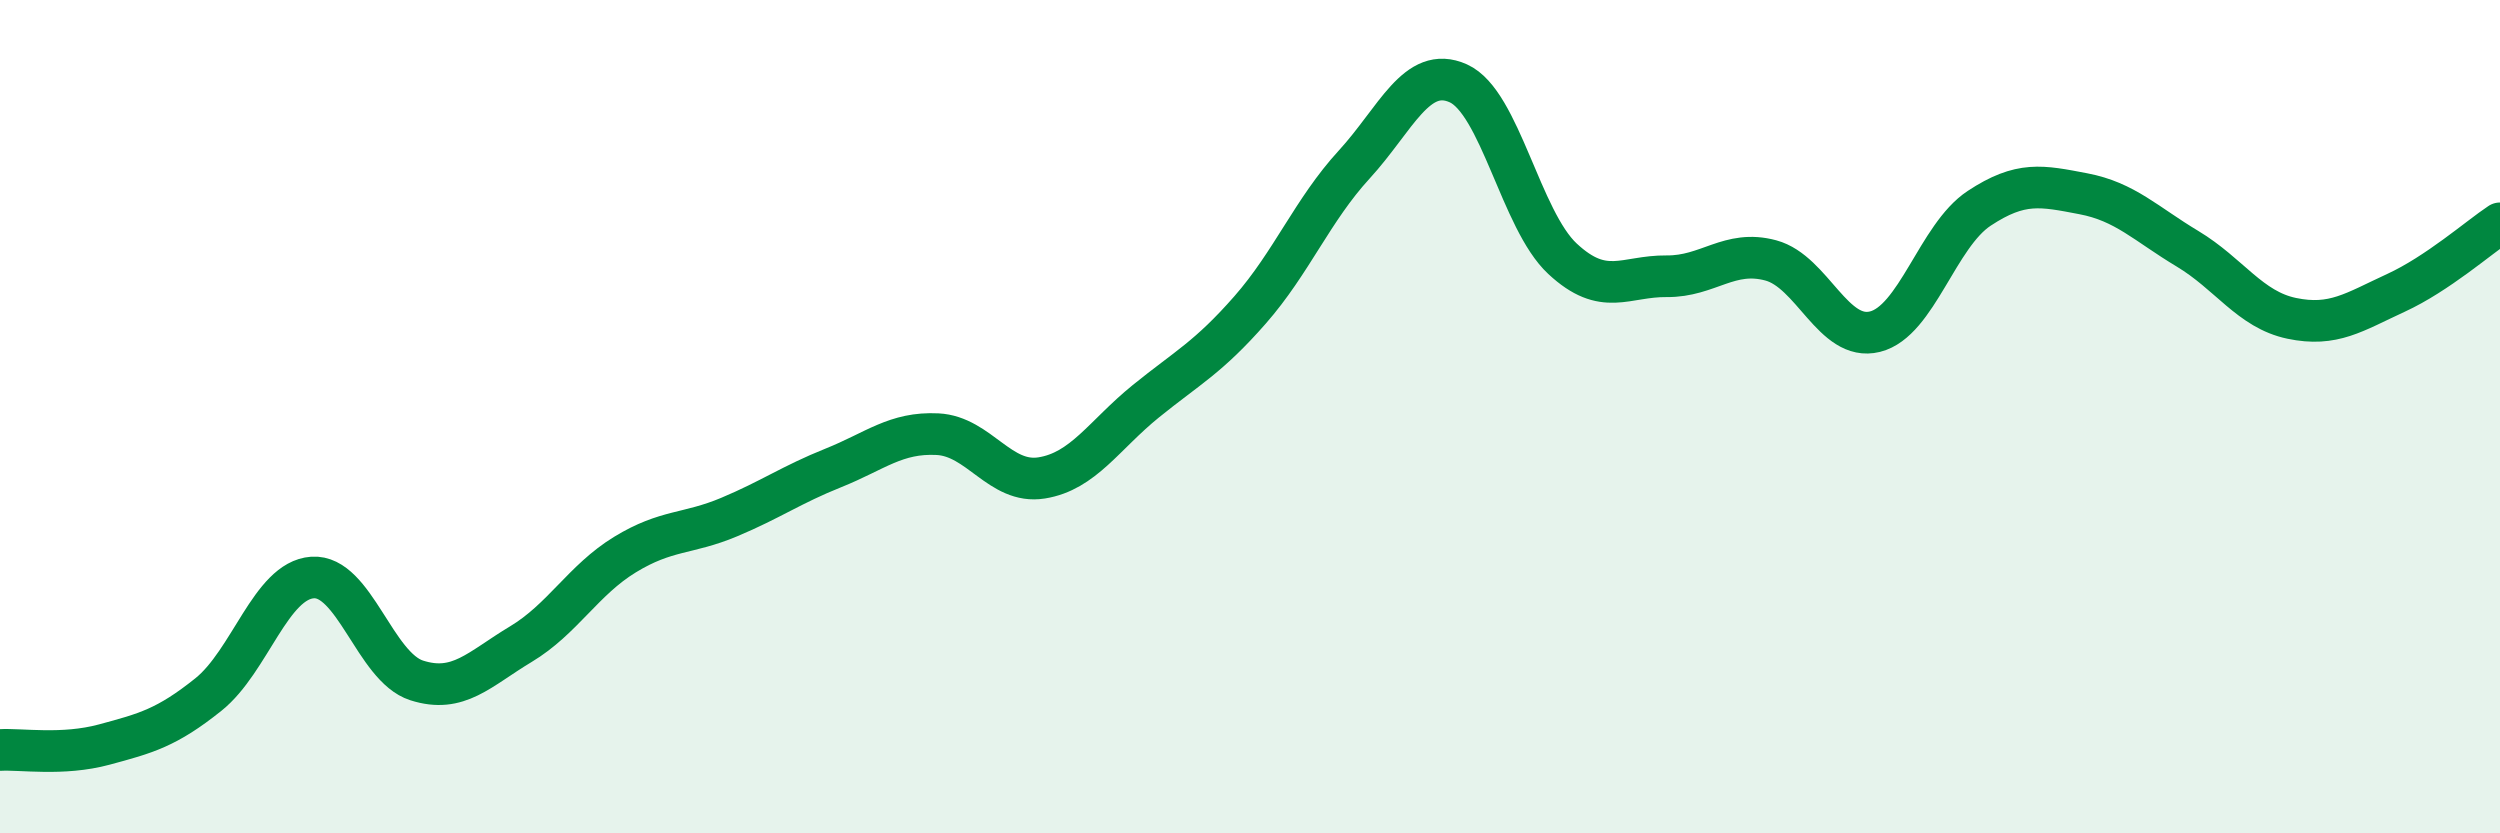
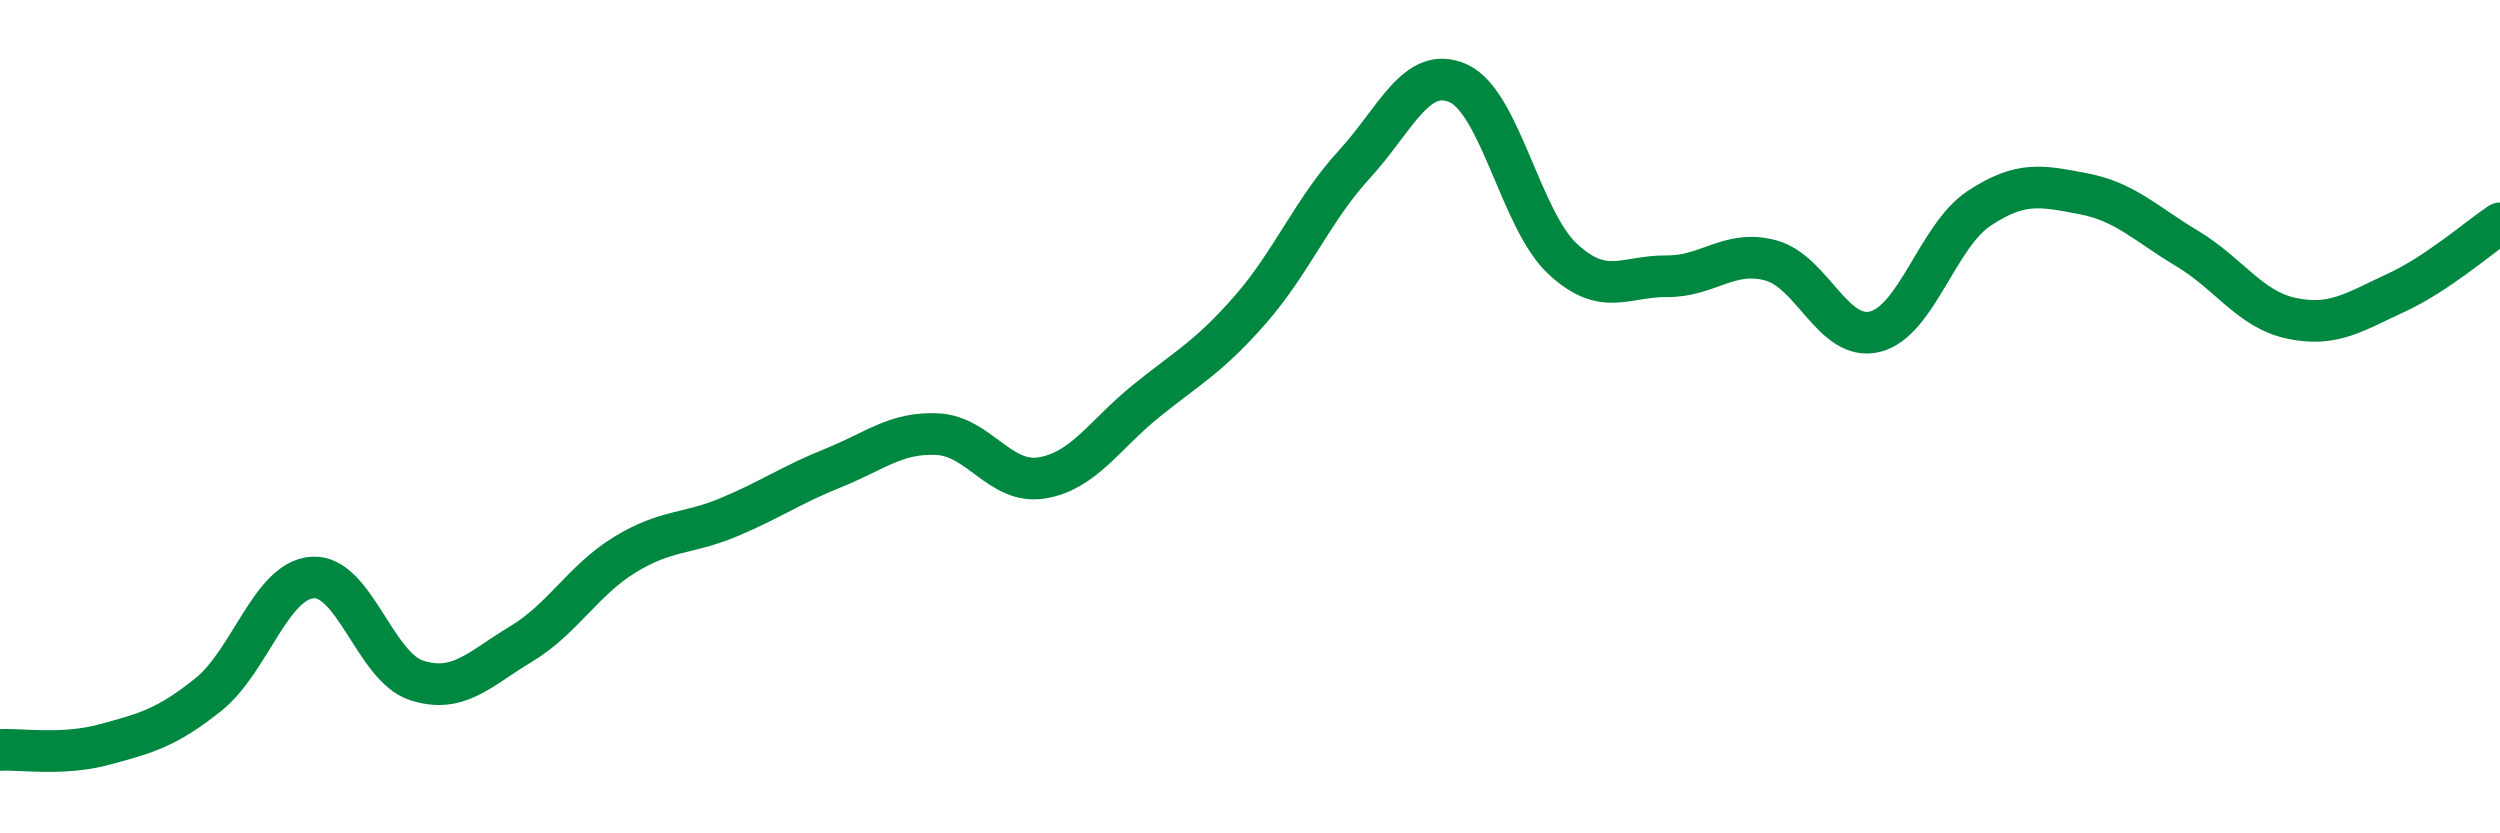
<svg xmlns="http://www.w3.org/2000/svg" width="60" height="20" viewBox="0 0 60 20">
-   <path d="M 0,18 C 0.5,17.97 1.5,18.14 2.5,17.87 C 3.5,17.6 4,17.47 5,16.67 C 6,15.87 6.5,13.93 7.5,13.86 C 8.5,13.79 9,16.01 10,16.33 C 11,16.65 11.5,16.06 12.5,15.46 C 13.5,14.86 14,13.92 15,13.31 C 16,12.7 16.5,12.83 17.5,12.41 C 18.5,11.99 19,11.63 20,11.23 C 21,10.83 21.5,10.37 22.5,10.42 C 23.5,10.47 24,11.63 25,11.47 C 26,11.31 26.5,10.44 27.5,9.63 C 28.5,8.82 29,8.58 30,7.44 C 31,6.3 31.5,5.04 32.5,3.95 C 33.5,2.86 34,1.55 35,2 C 36,2.45 36.5,5.28 37.5,6.21 C 38.5,7.14 39,6.62 40,6.63 C 41,6.64 41.5,5.98 42.5,6.25 C 43.5,6.52 44,8.21 45,7.96 C 46,7.71 46.5,5.66 47.5,5 C 48.5,4.34 49,4.46 50,4.65 C 51,4.84 51.5,5.37 52.5,5.97 C 53.5,6.57 54,7.43 55,7.64 C 56,7.85 56.5,7.49 57.5,7.03 C 58.5,6.57 59.5,5.69 60,5.36L60 20L0 20Z" fill="#008740" opacity="0.1" stroke-linecap="round" stroke-linejoin="round" />
  <path d="M 0,18 C 0.5,17.97 1.5,18.14 2.5,17.87 C 3.5,17.6 4,17.47 5,16.67 C 6,15.87 6.5,13.93 7.5,13.86 C 8.5,13.79 9,16.01 10,16.33 C 11,16.65 11.5,16.06 12.5,15.46 C 13.5,14.86 14,13.92 15,13.31 C 16,12.7 16.5,12.83 17.5,12.41 C 18.5,11.99 19,11.63 20,11.23 C 21,10.83 21.5,10.37 22.5,10.42 C 23.5,10.47 24,11.63 25,11.47 C 26,11.31 26.5,10.44 27.5,9.63 C 28.5,8.82 29,8.58 30,7.44 C 31,6.3 31.5,5.04 32.5,3.95 C 33.5,2.86 34,1.55 35,2 C 36,2.45 36.5,5.28 37.5,6.21 C 38.5,7.14 39,6.62 40,6.63 C 41,6.64 41.5,5.98 42.5,6.25 C 43.5,6.52 44,8.21 45,7.96 C 46,7.71 46.5,5.66 47.5,5 C 48.5,4.34 49,4.46 50,4.65 C 51,4.84 51.5,5.37 52.5,5.97 C 53.5,6.57 54,7.43 55,7.64 C 56,7.85 56.5,7.49 57.5,7.03 C 58.5,6.57 59.5,5.69 60,5.36" stroke="#008740" stroke-width="1" fill="none" stroke-linecap="round" stroke-linejoin="round" />
</svg>